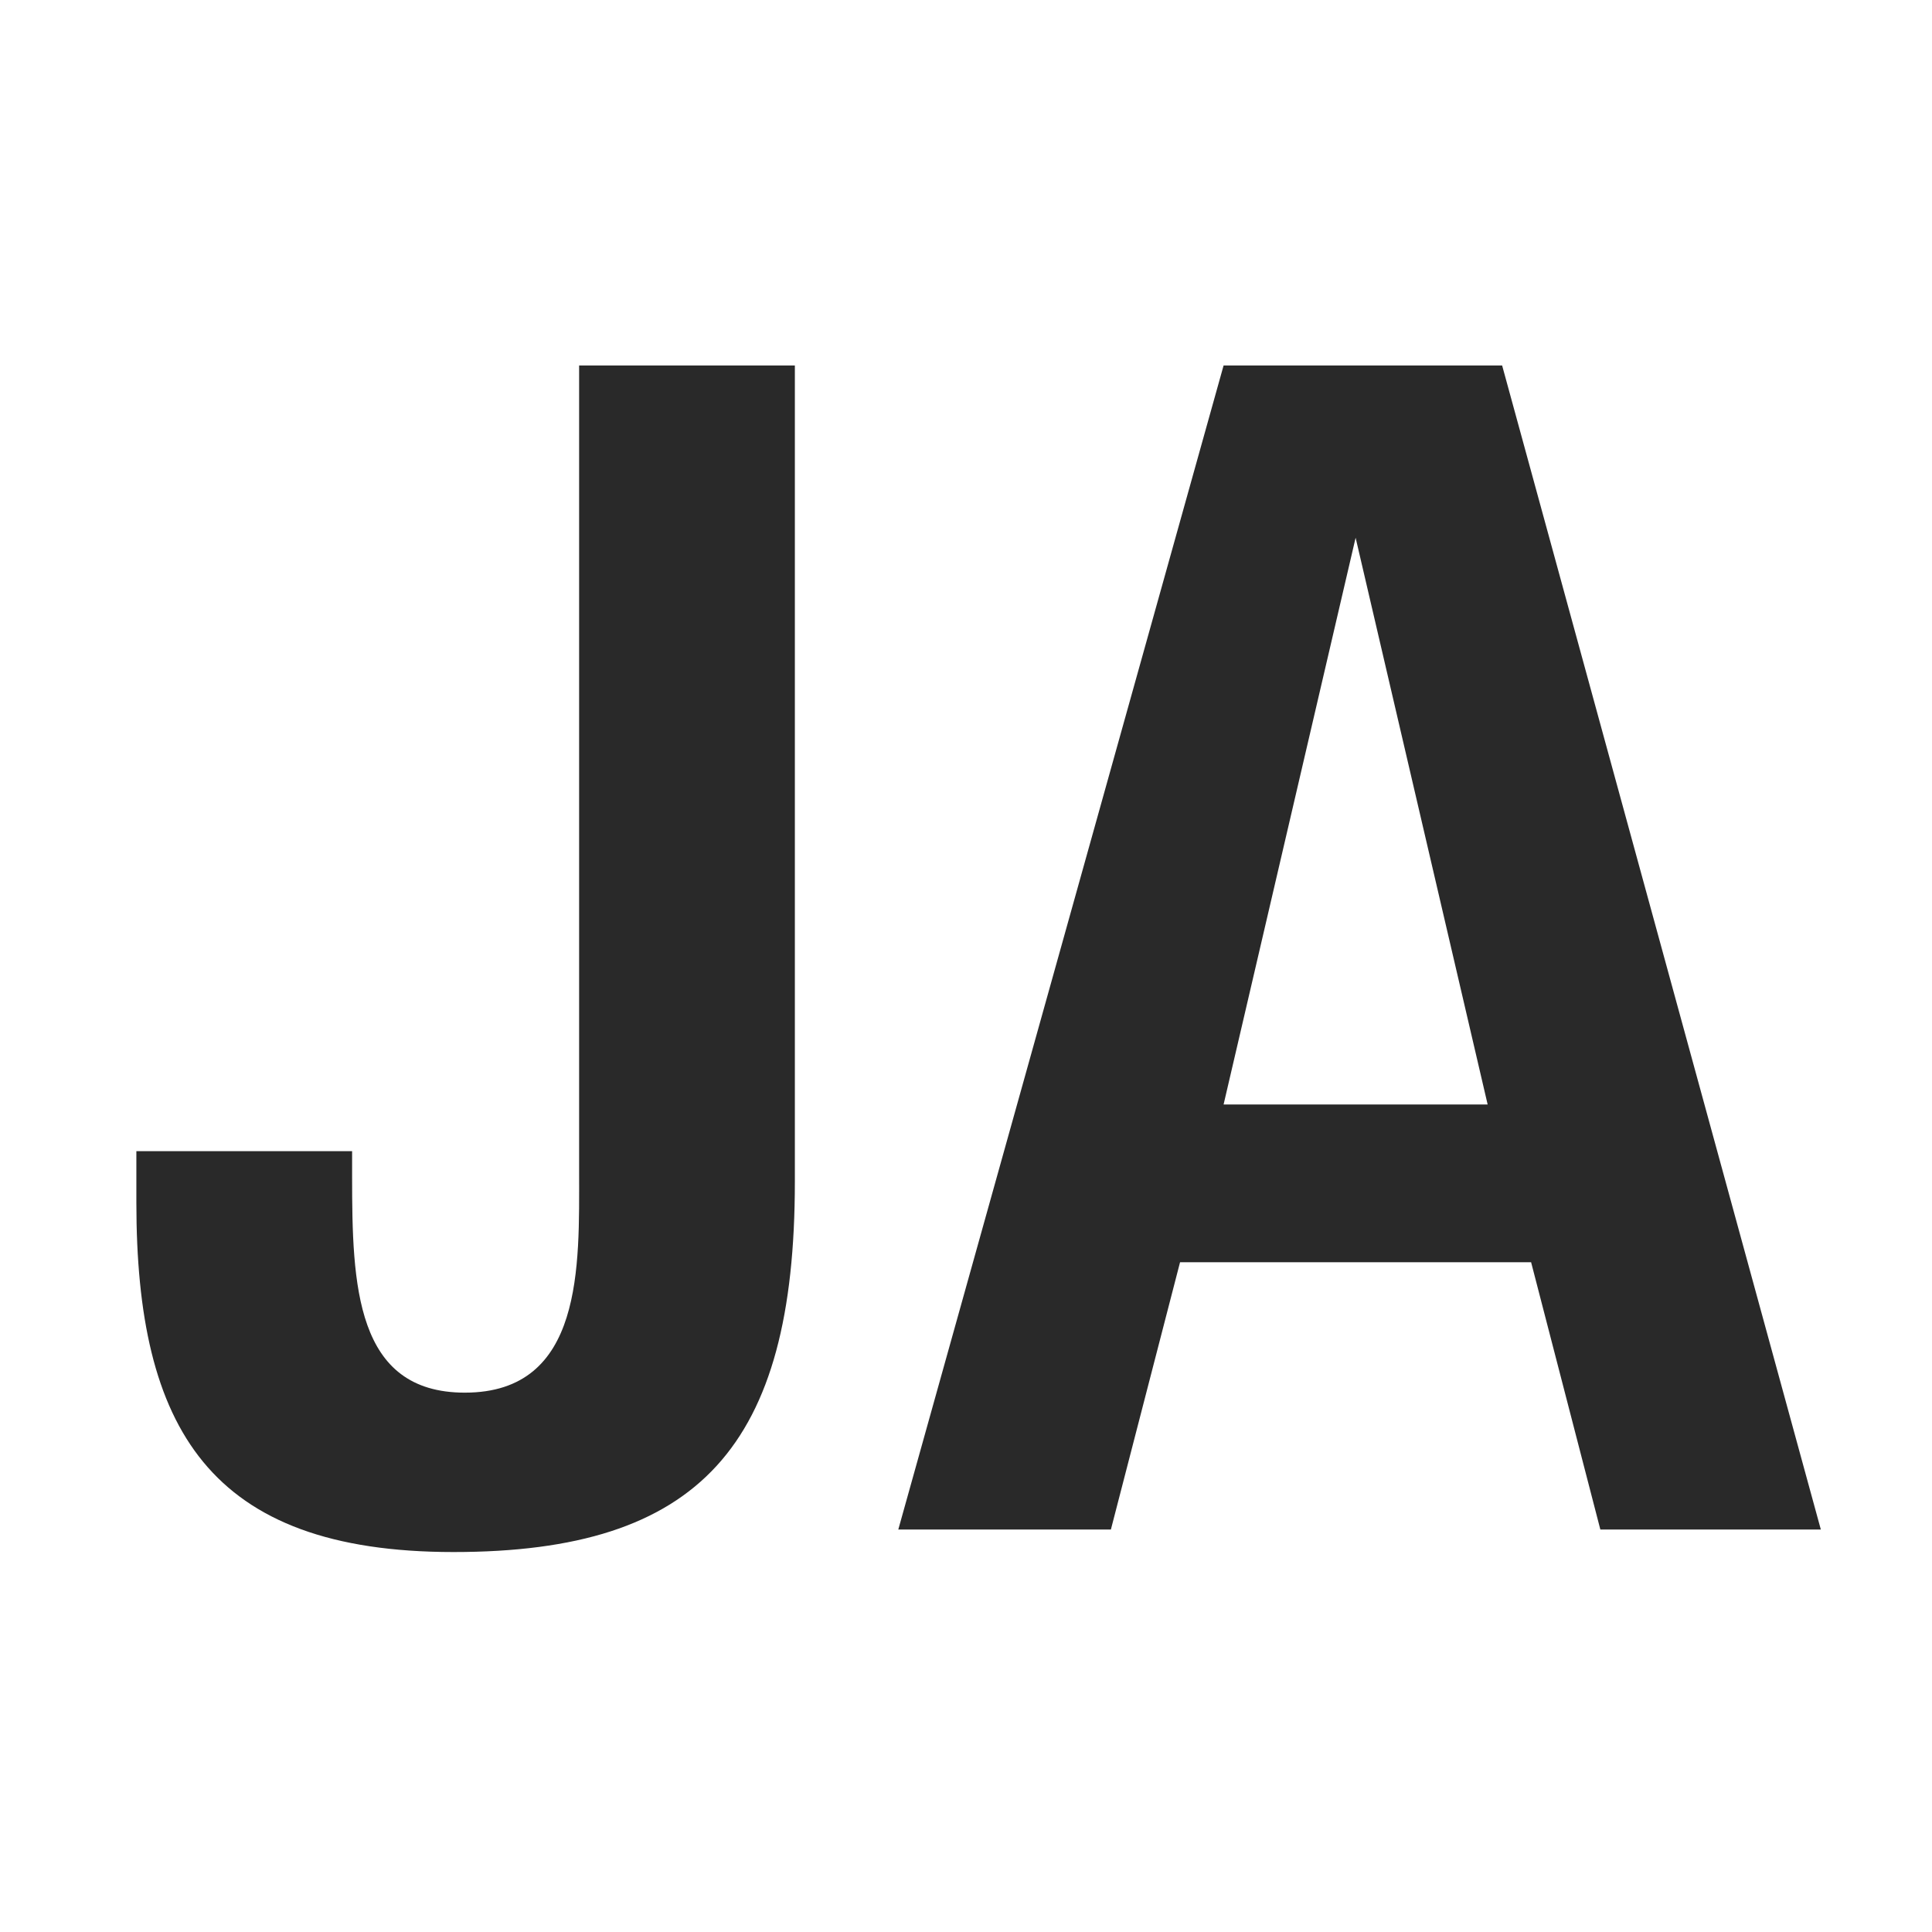
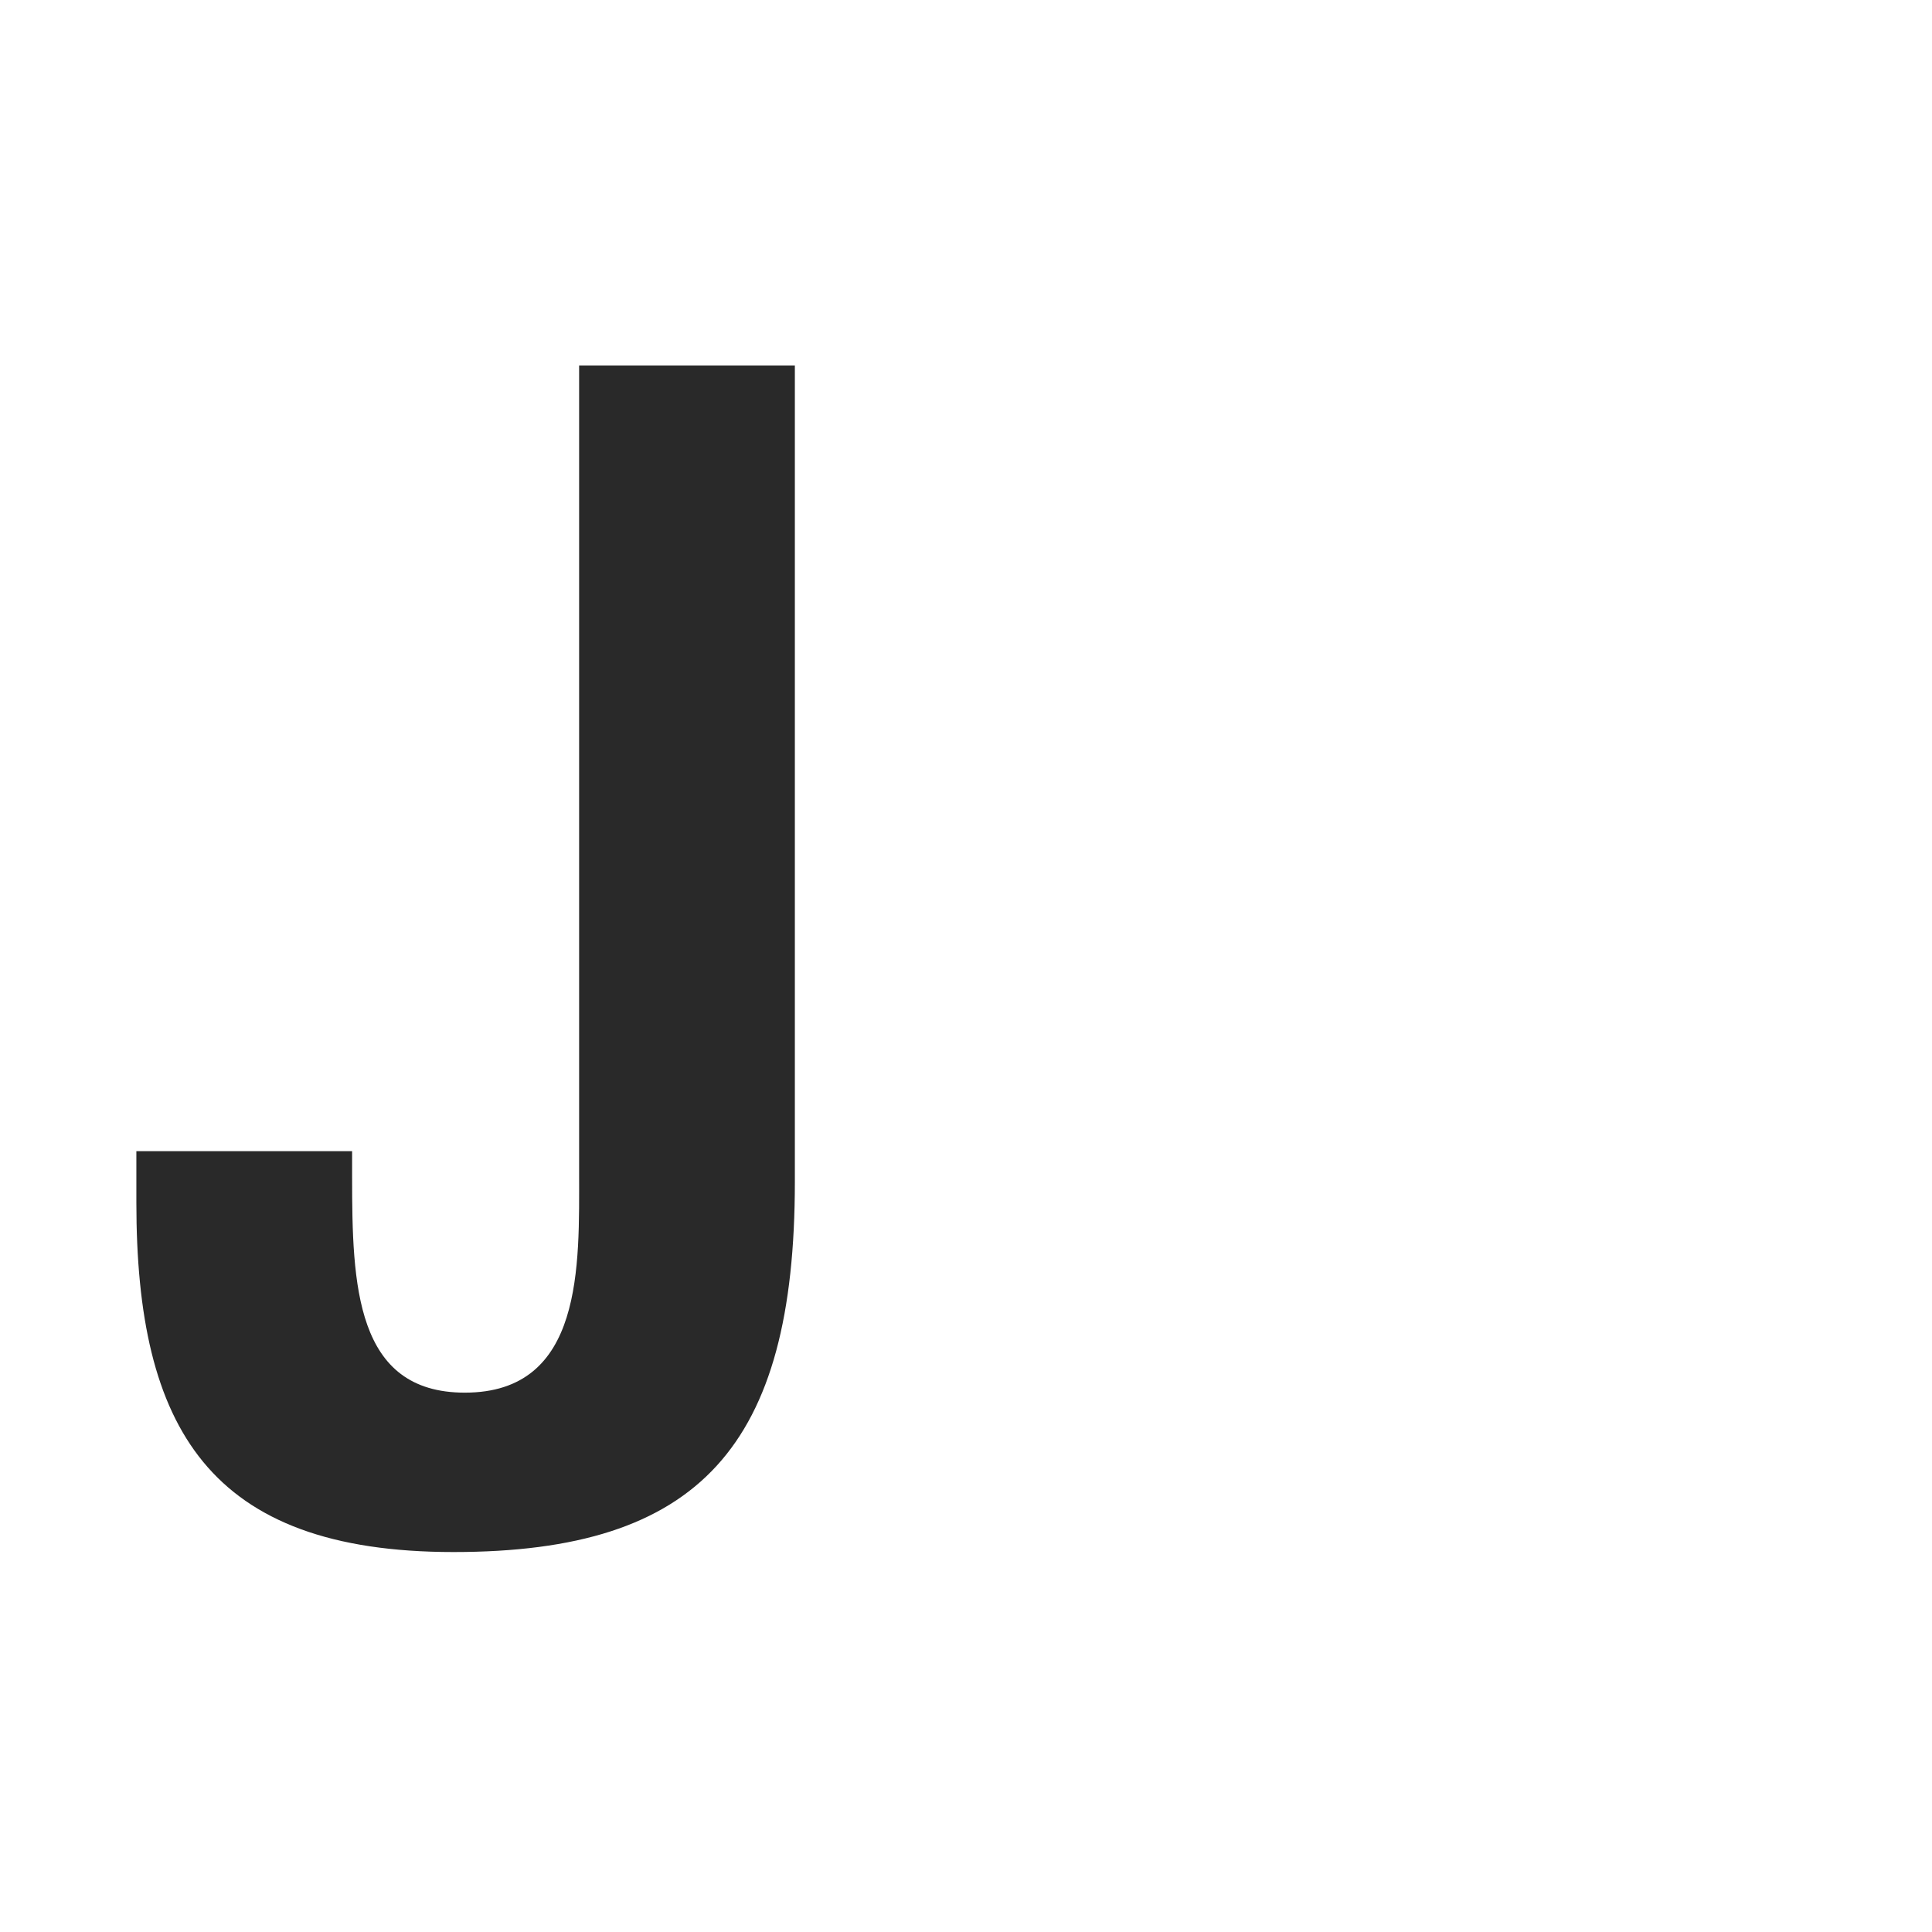
<svg xmlns="http://www.w3.org/2000/svg" width="24" height="24" viewBox="0 0 24 24" fill="none">
  <path d="M9.874 14.68V4.54H7.194V14.56C7.194 15.72 7.254 17.3 5.774 17.3C4.414 17.3 4.374 15.96 4.374 14.62V14.3H1.694V14.94C1.694 17.74 2.594 19.28 5.634 19.28C8.694 19.28 9.874 17.96 9.874 14.68Z" fill="#292929" />
-   <path d="M22.619 19L18.66 4.54H15.2L11.159 19H13.8L14.659 15.68H19.02L19.88 19H22.619ZM18.48 13.72H15.2L16.84 6.68L18.48 13.72Z" fill="#292929" />
</svg>